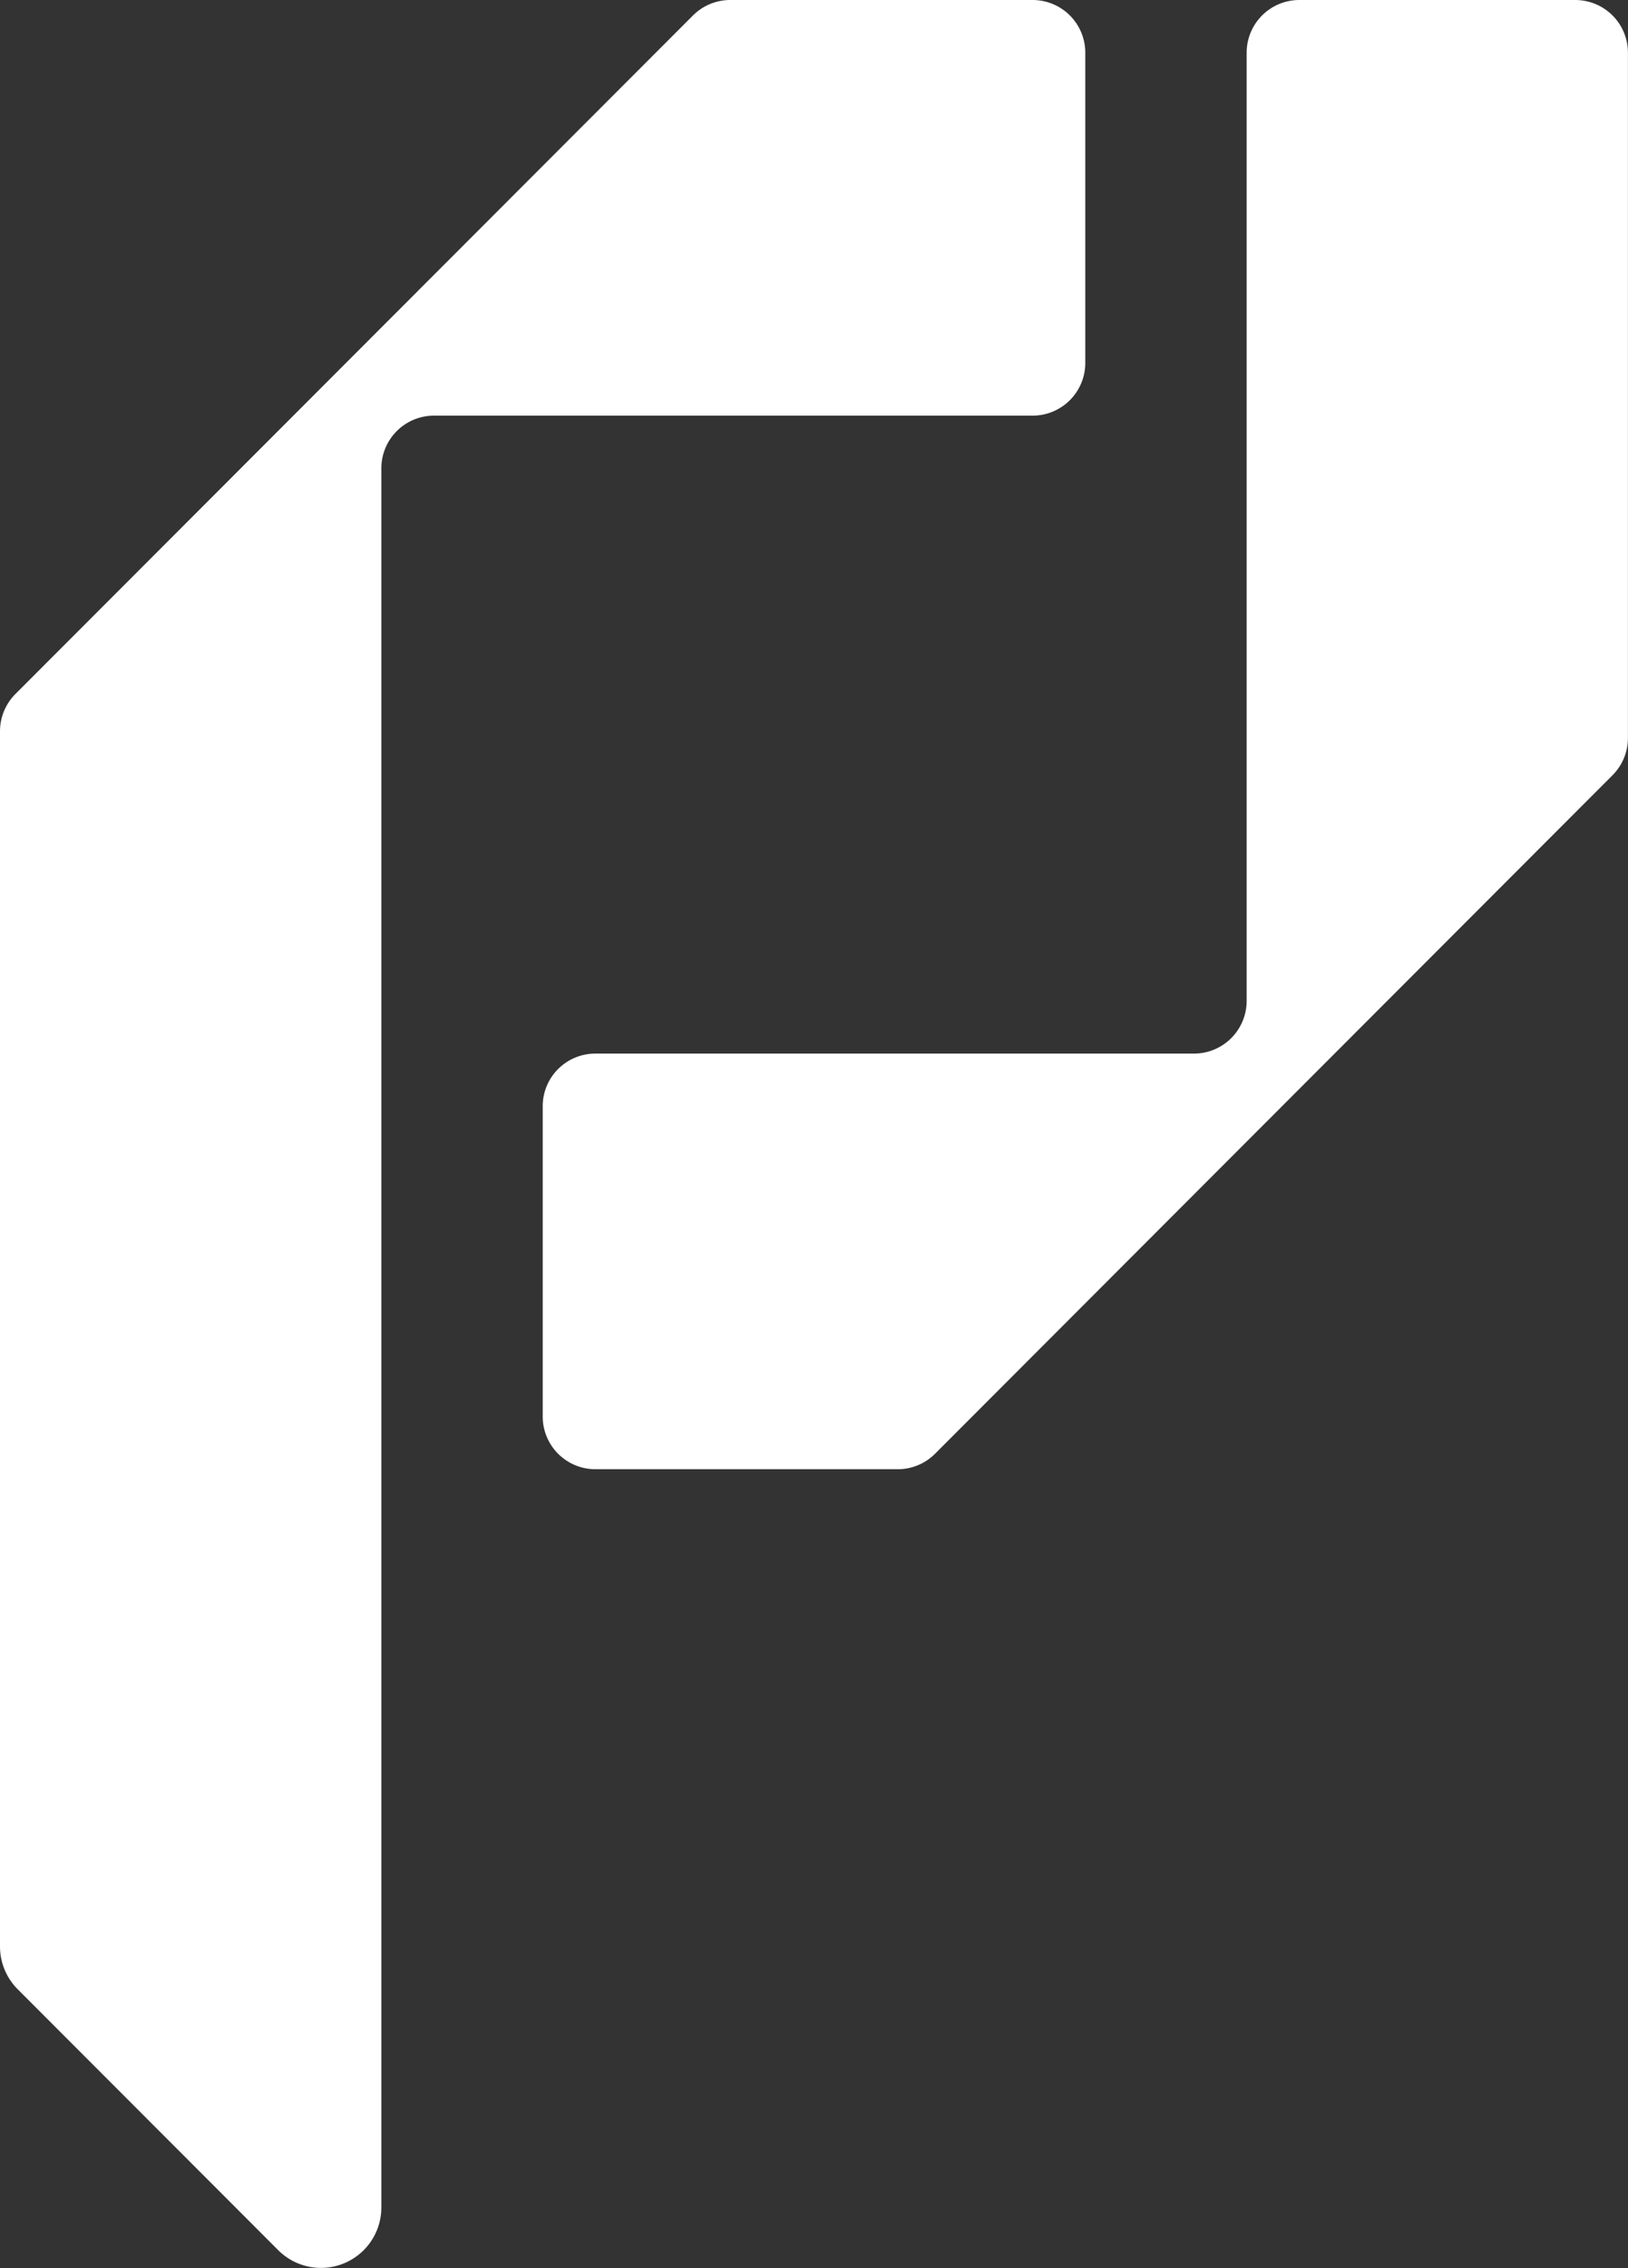
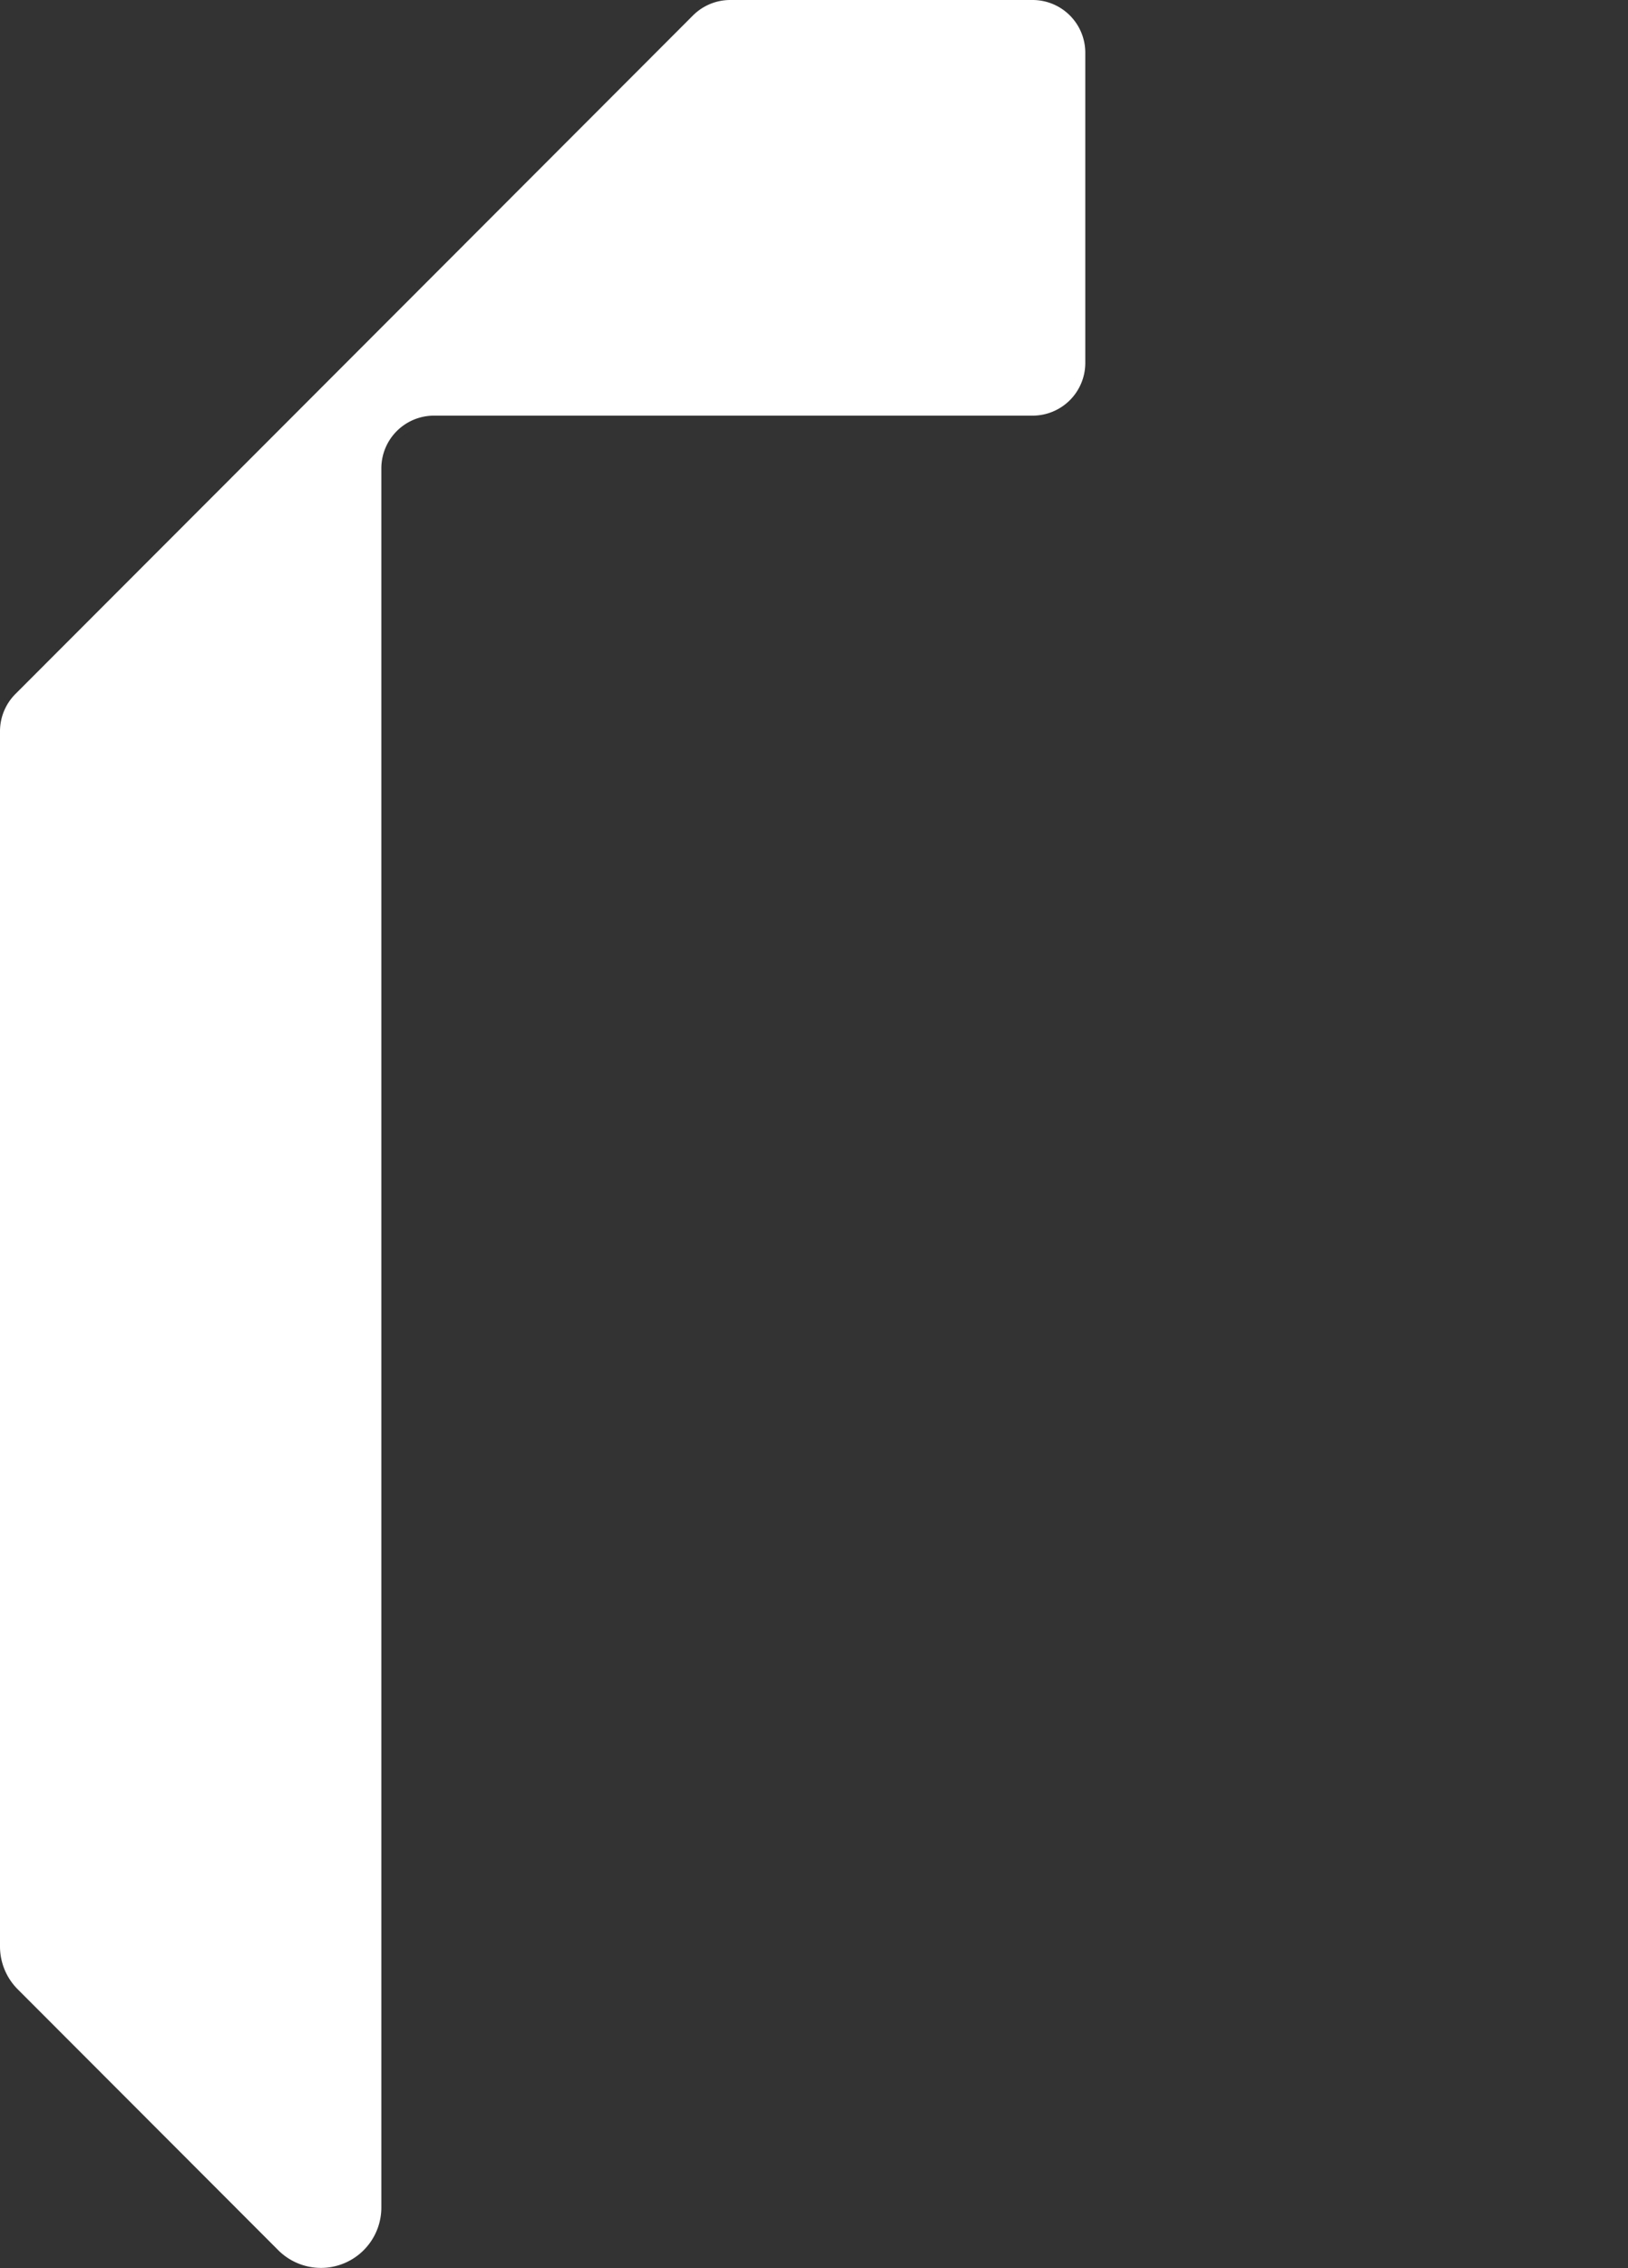
<svg xmlns="http://www.w3.org/2000/svg" width="25.798" height="35.922" viewBox="0 0 25.798 35.922">
  <rect x="0" y="0" width="25.798" height="35.922" fill="#333333" stroke="none" />
  <g id="p-logo" transform="translate(1302 261.152)">
-     <path id="Path_148" data-name="Path 148" d="M342.948,272.208h-4.374a.835.835,0,0,0-.834.835v15.017a.835.835,0,0,1-.835.835h-9.486a.834.834,0,0,0-.834.835v4.913a.835.835,0,0,0,.834.835h4.793a.834.834,0,0,0,.59-.245l10.736-10.747a.836.836,0,0,0,.244-.59V273.043A.835.835,0,0,0,342.948,272.208Z" transform="translate(-1619.985 -533.36)" fill="#fff" />
    <path id="Path_149" data-name="Path 149" d="M314.571,277.956v-4.913a.835.835,0,0,0-.834-.835h-4.793a.835.835,0,0,0-.59.245L297.617,283.2a.836.836,0,0,0-.244.59v19.247a.959.959,0,0,0,.28.677l4.129,4.133a.957.957,0,0,0,1.634-.674V279.626a.835.835,0,0,1,.835-.835h9.486A.835.835,0,0,0,314.571,277.956Z" transform="translate(-1599.373 -533.36)" fill="#fff" />
  </g>
</svg>